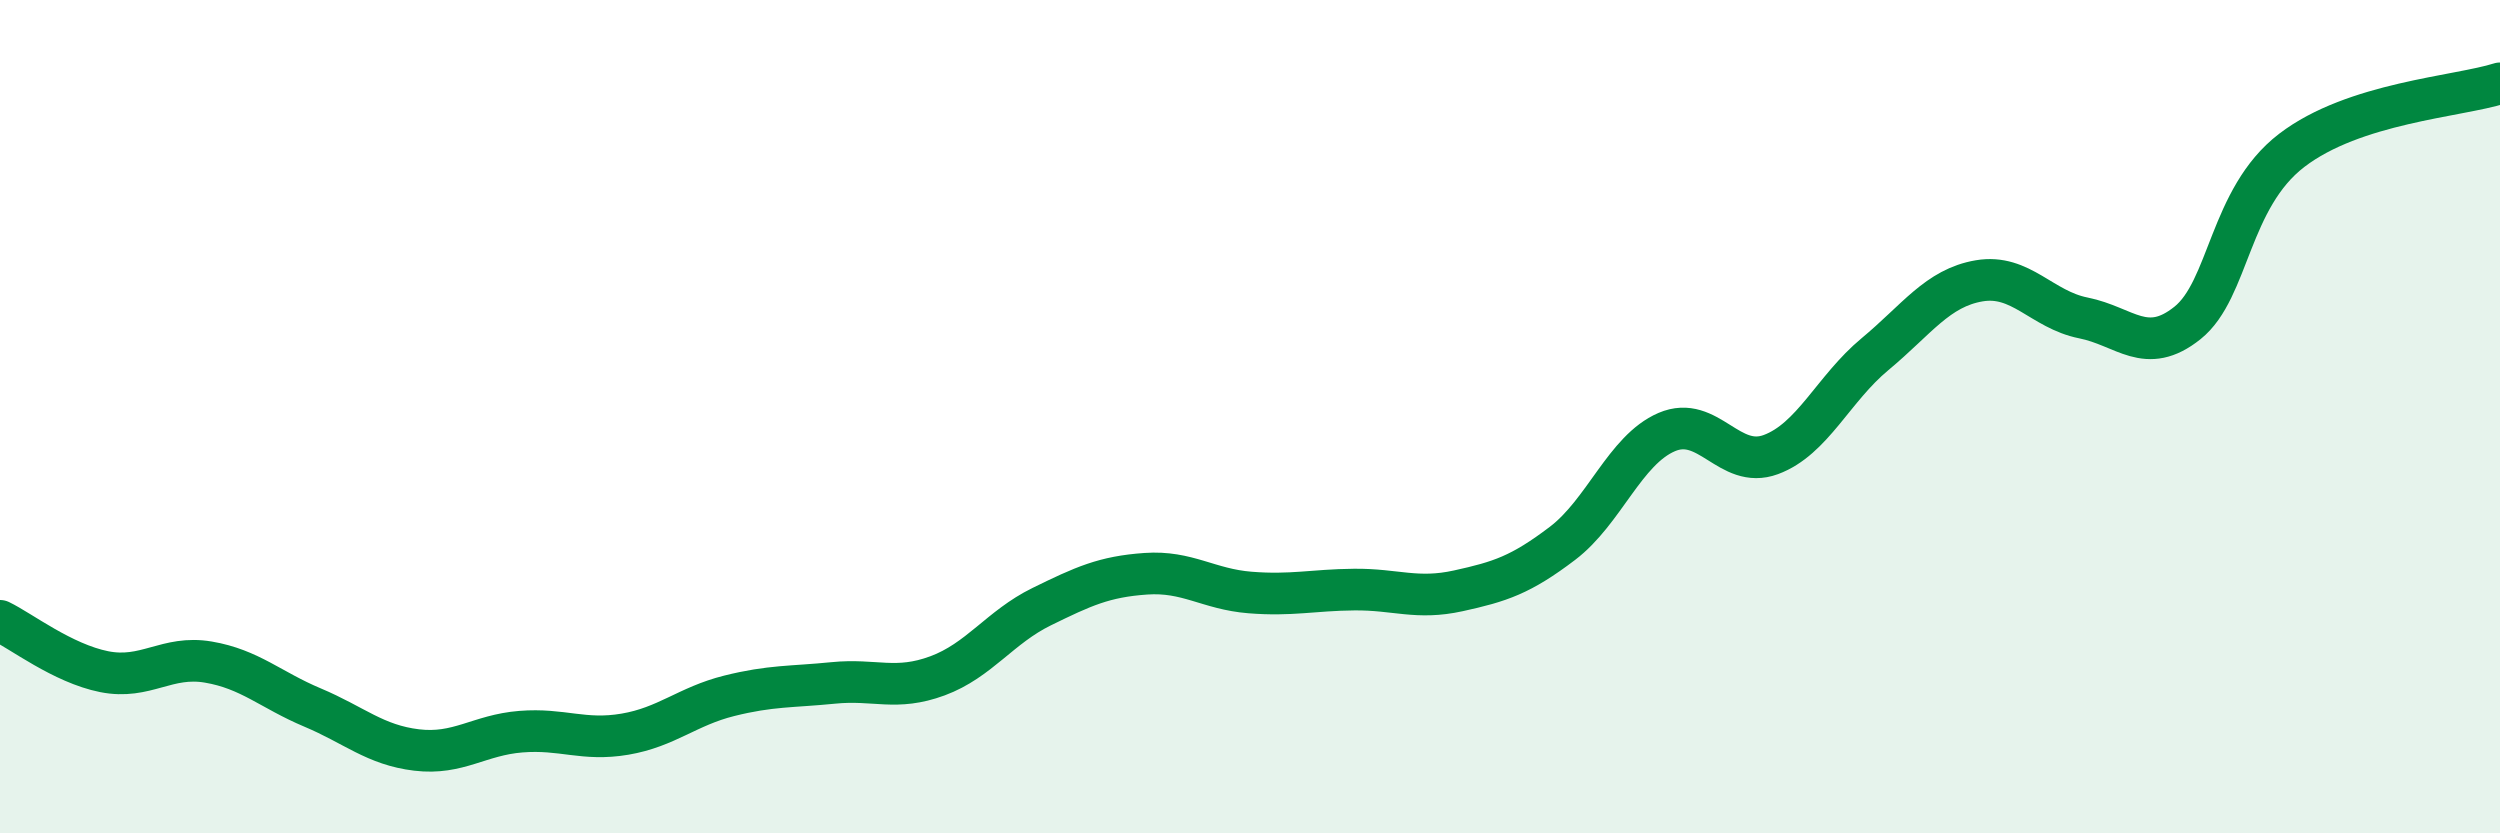
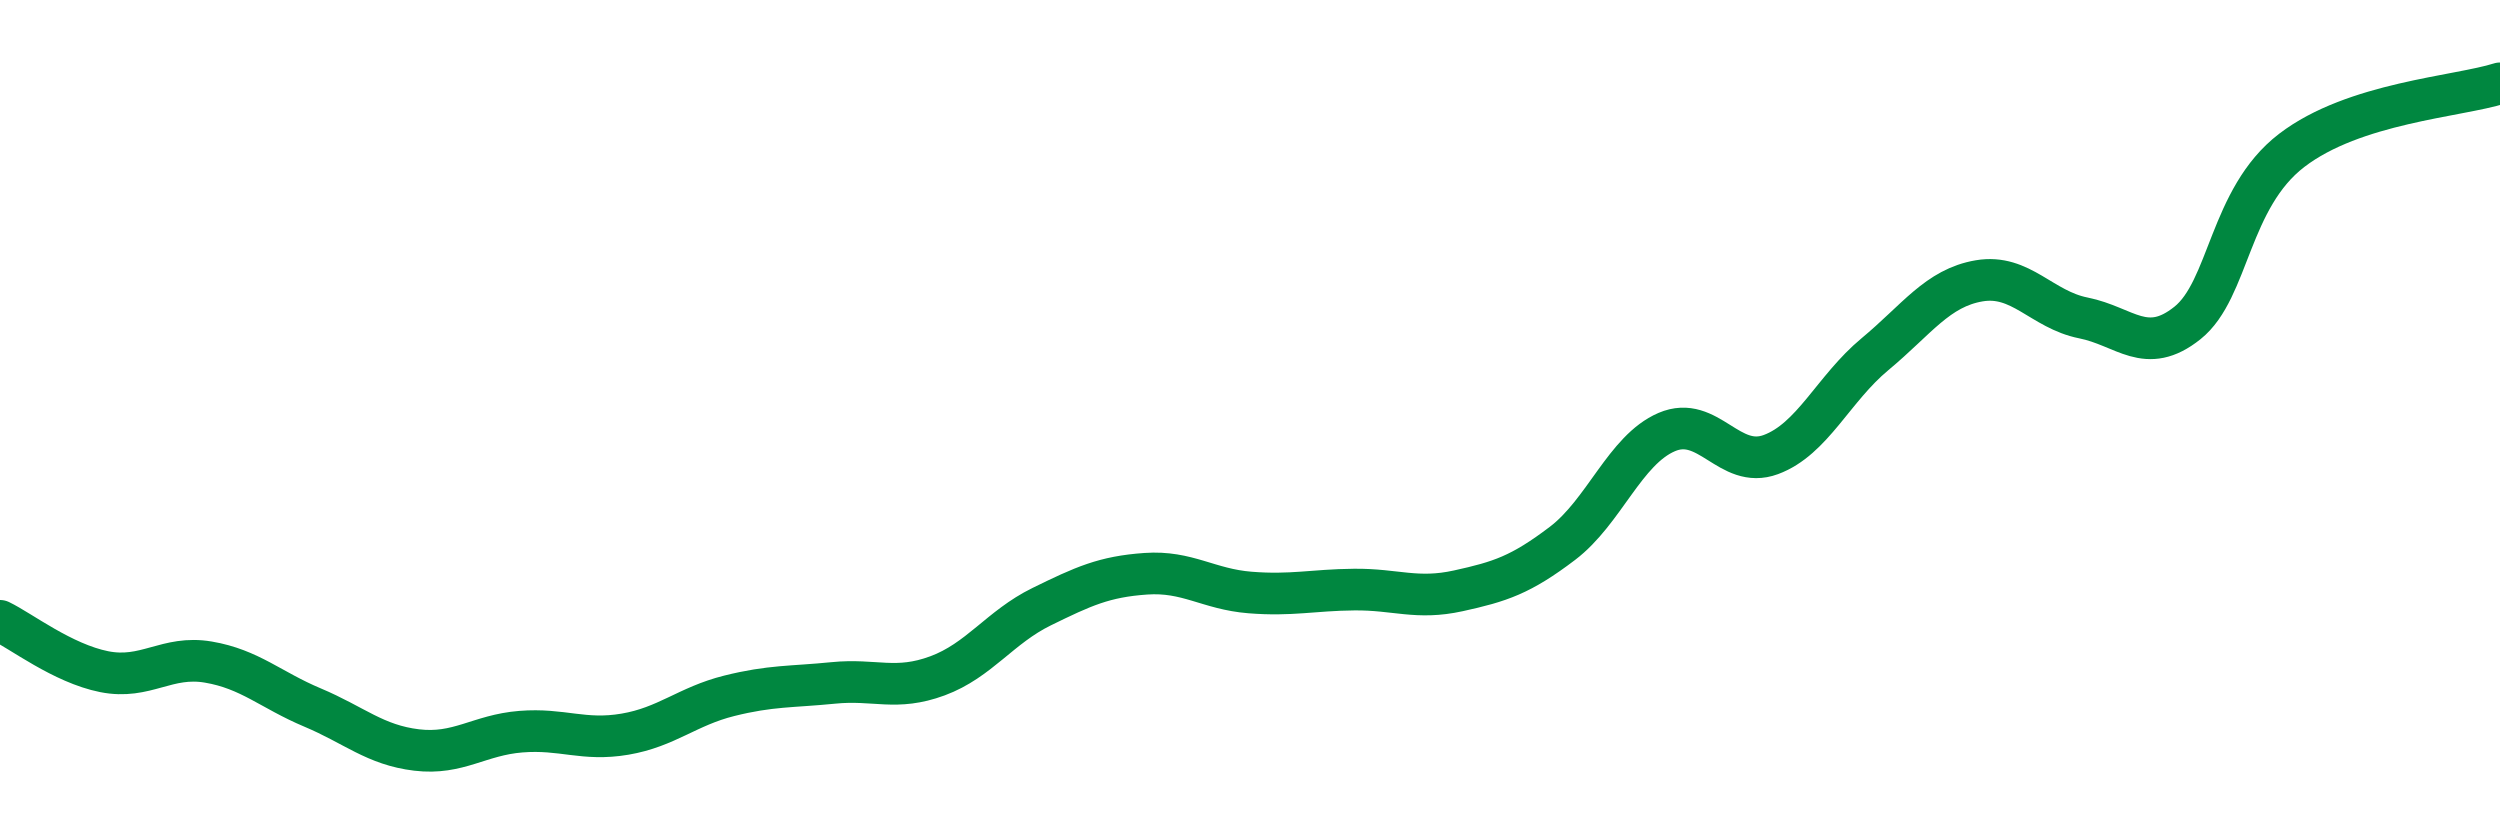
<svg xmlns="http://www.w3.org/2000/svg" width="60" height="20" viewBox="0 0 60 20">
-   <path d="M 0,14.9 C 0.5,15.14 1.5,15.92 2.5,16.12 C 3.5,16.32 4,15.72 5,15.89 C 6,16.06 6.5,16.56 7.5,16.98 C 8.5,17.4 9,17.88 10,18 C 11,18.12 11.5,17.64 12.5,17.56 C 13.5,17.48 14,17.79 15,17.62 C 16,17.45 16.5,16.95 17.5,16.7 C 18.5,16.45 19,16.49 20,16.39 C 21,16.29 21.5,16.59 22.5,16.22 C 23.5,15.85 24,15.05 25,14.56 C 26,14.07 26.5,13.84 27.5,13.77 C 28.5,13.7 29,14.14 30,14.22 C 31,14.3 31.5,14.16 32.5,14.15 C 33.5,14.14 34,14.4 35,14.18 C 36,13.96 36.5,13.8 37.5,13.04 C 38.5,12.28 39,10.8 40,10.37 C 41,9.94 41.5,11.28 42.5,10.91 C 43.5,10.54 44,9.33 45,8.5 C 46,7.67 46.5,6.91 47.5,6.74 C 48.5,6.57 49,7.43 50,7.63 C 51,7.83 51.5,8.55 52.5,7.75 C 53.5,6.95 53.5,4.76 55,3.61 C 56.5,2.46 59,2.32 60,2L60 20L0 20Z" fill="#008740" opacity="0.1" stroke-linecap="round" stroke-linejoin="round" />
  <path d="M 0,14.9 C 0.5,15.14 1.5,15.92 2.5,16.12 C 3.5,16.32 4,15.72 5,15.89 C 6,16.06 6.5,16.56 7.5,16.98 C 8.5,17.4 9,17.88 10,18 C 11,18.12 11.5,17.64 12.5,17.56 C 13.5,17.48 14,17.79 15,17.62 C 16,17.45 16.5,16.95 17.5,16.7 C 18.5,16.45 19,16.49 20,16.39 C 21,16.29 21.5,16.59 22.5,16.22 C 23.5,15.85 24,15.05 25,14.56 C 26,14.07 26.5,13.84 27.5,13.77 C 28.5,13.7 29,14.14 30,14.22 C 31,14.3 31.5,14.16 32.5,14.15 C 33.5,14.14 34,14.4 35,14.18 C 36,13.96 36.5,13.8 37.5,13.04 C 38.5,12.28 39,10.8 40,10.37 C 41,9.94 41.5,11.28 42.5,10.91 C 43.5,10.54 44,9.33 45,8.5 C 46,7.67 46.5,6.91 47.5,6.74 C 48.5,6.57 49,7.43 50,7.63 C 51,7.83 51.5,8.55 52.5,7.75 C 53.5,6.95 53.5,4.76 55,3.61 C 56.5,2.46 59,2.32 60,2" stroke="#008740" stroke-width="1" fill="none" stroke-linecap="round" stroke-linejoin="round" />
</svg>